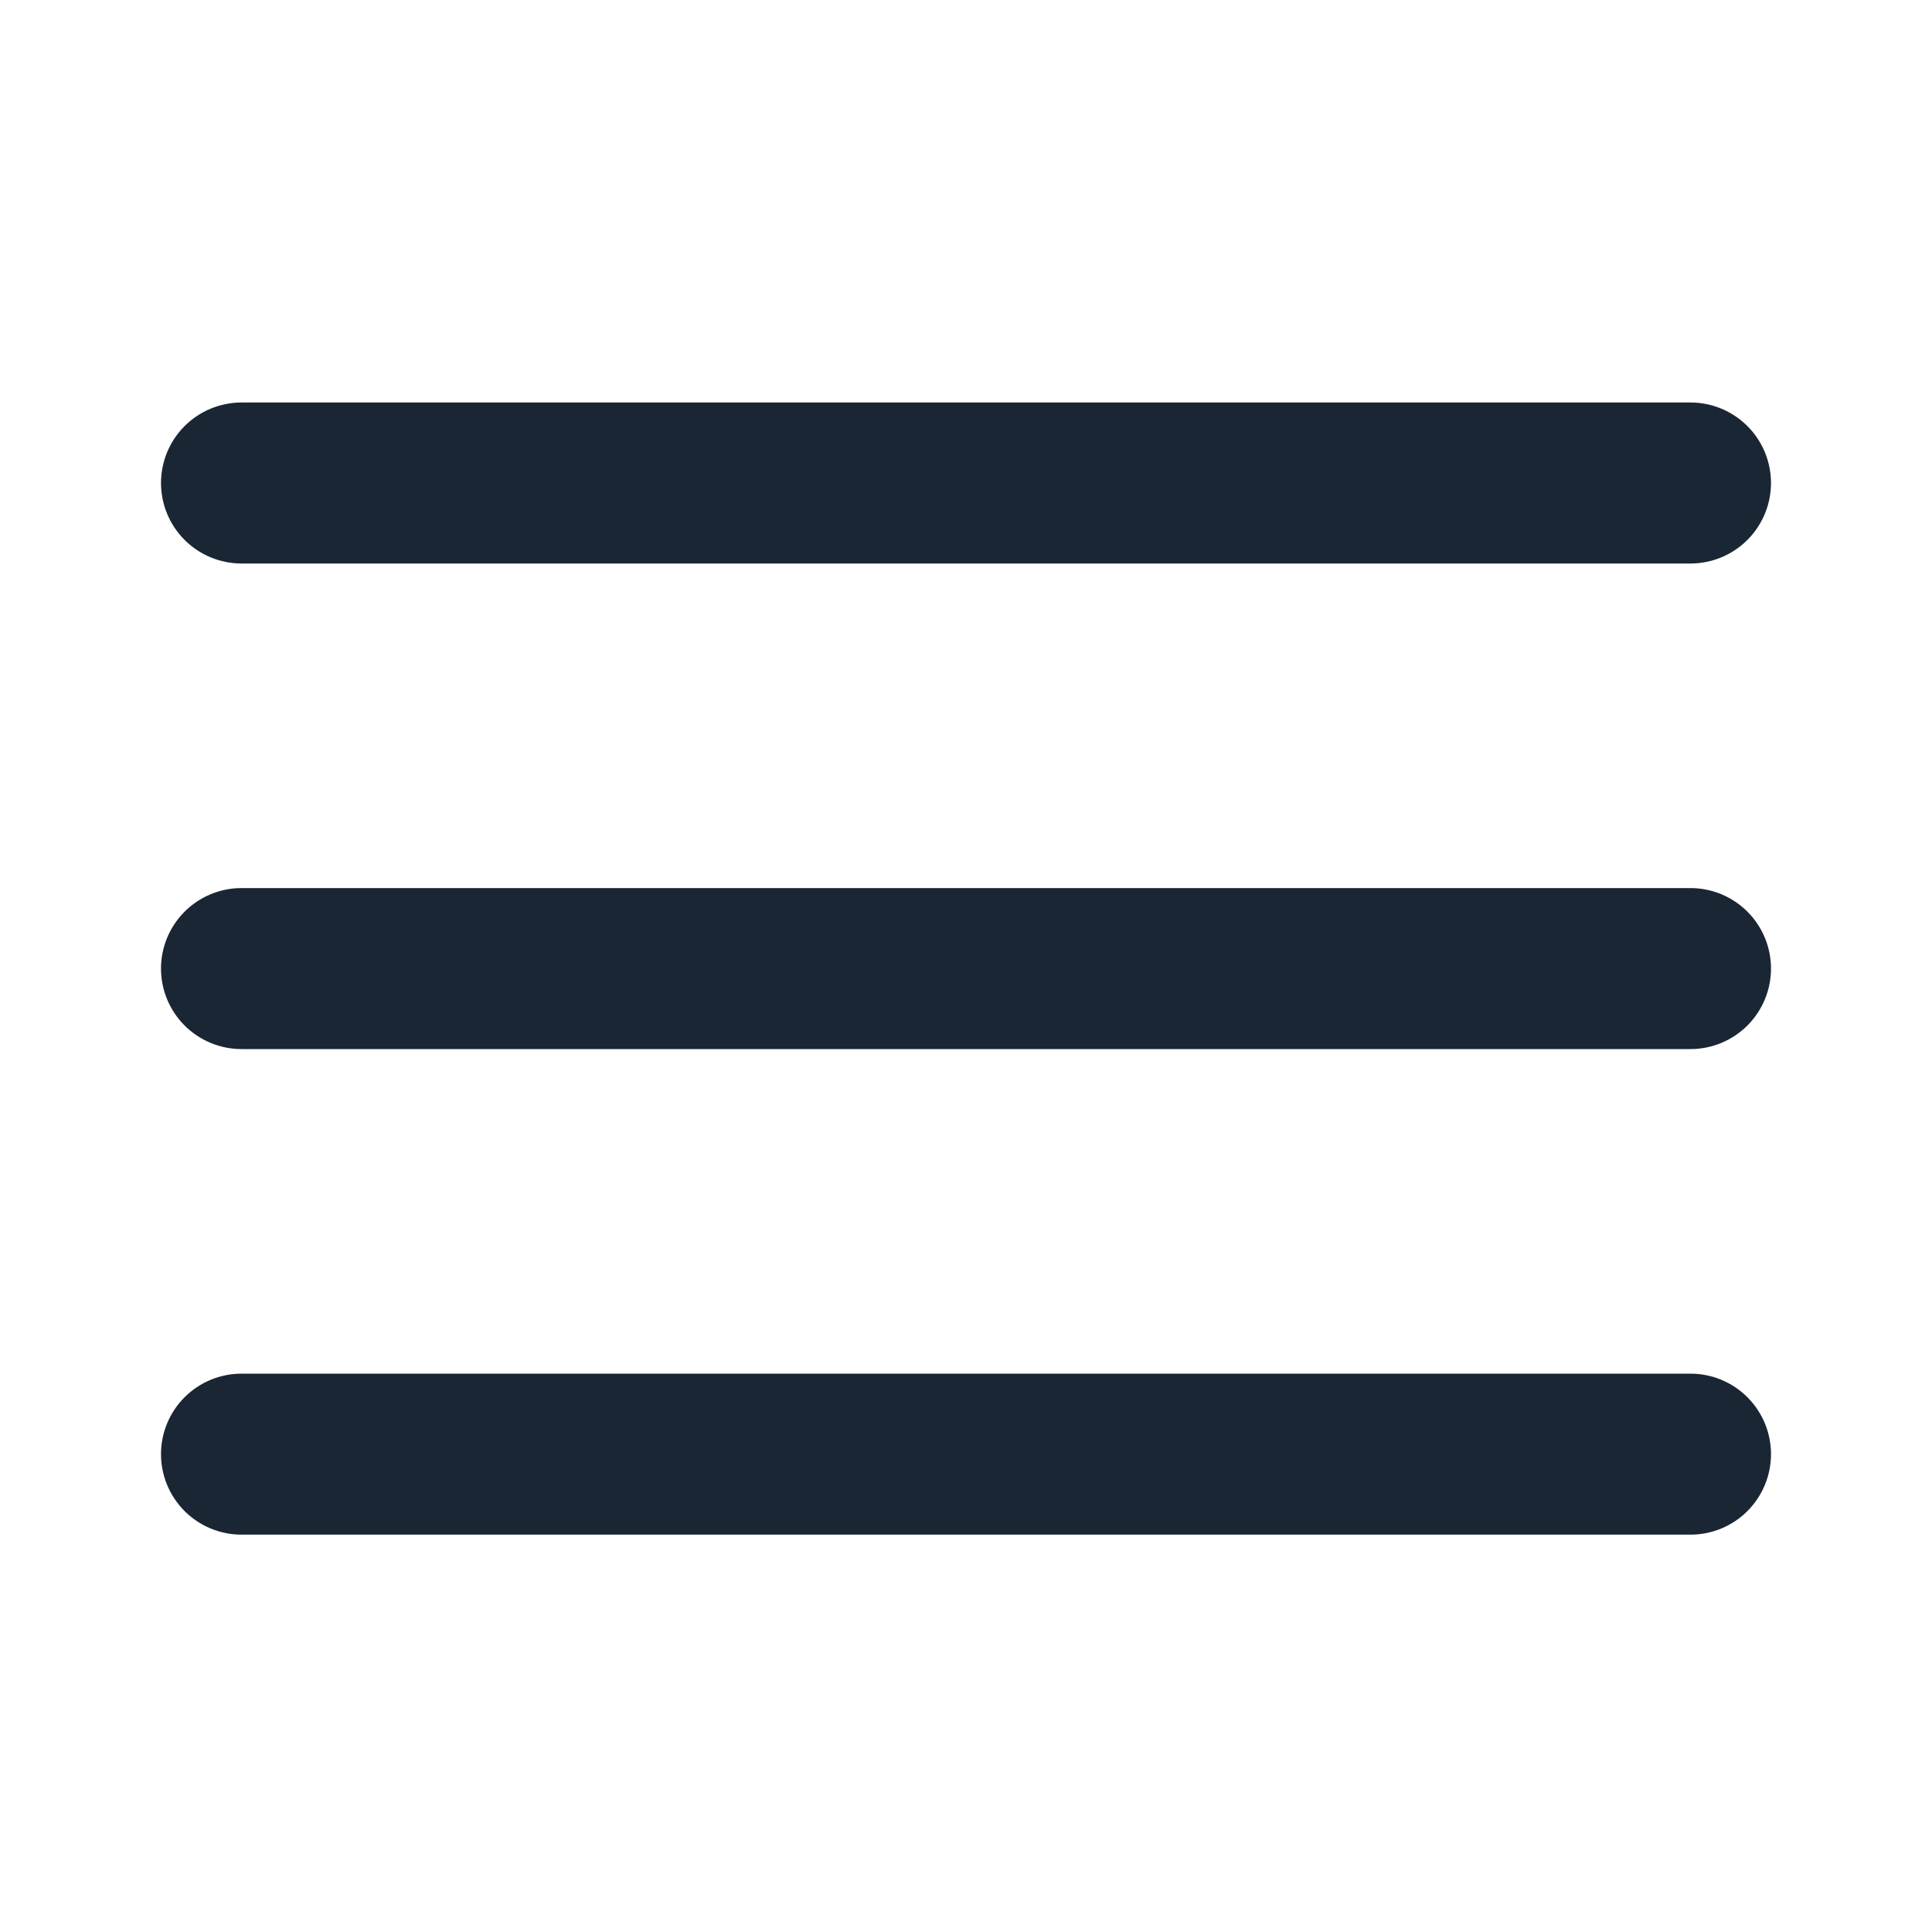
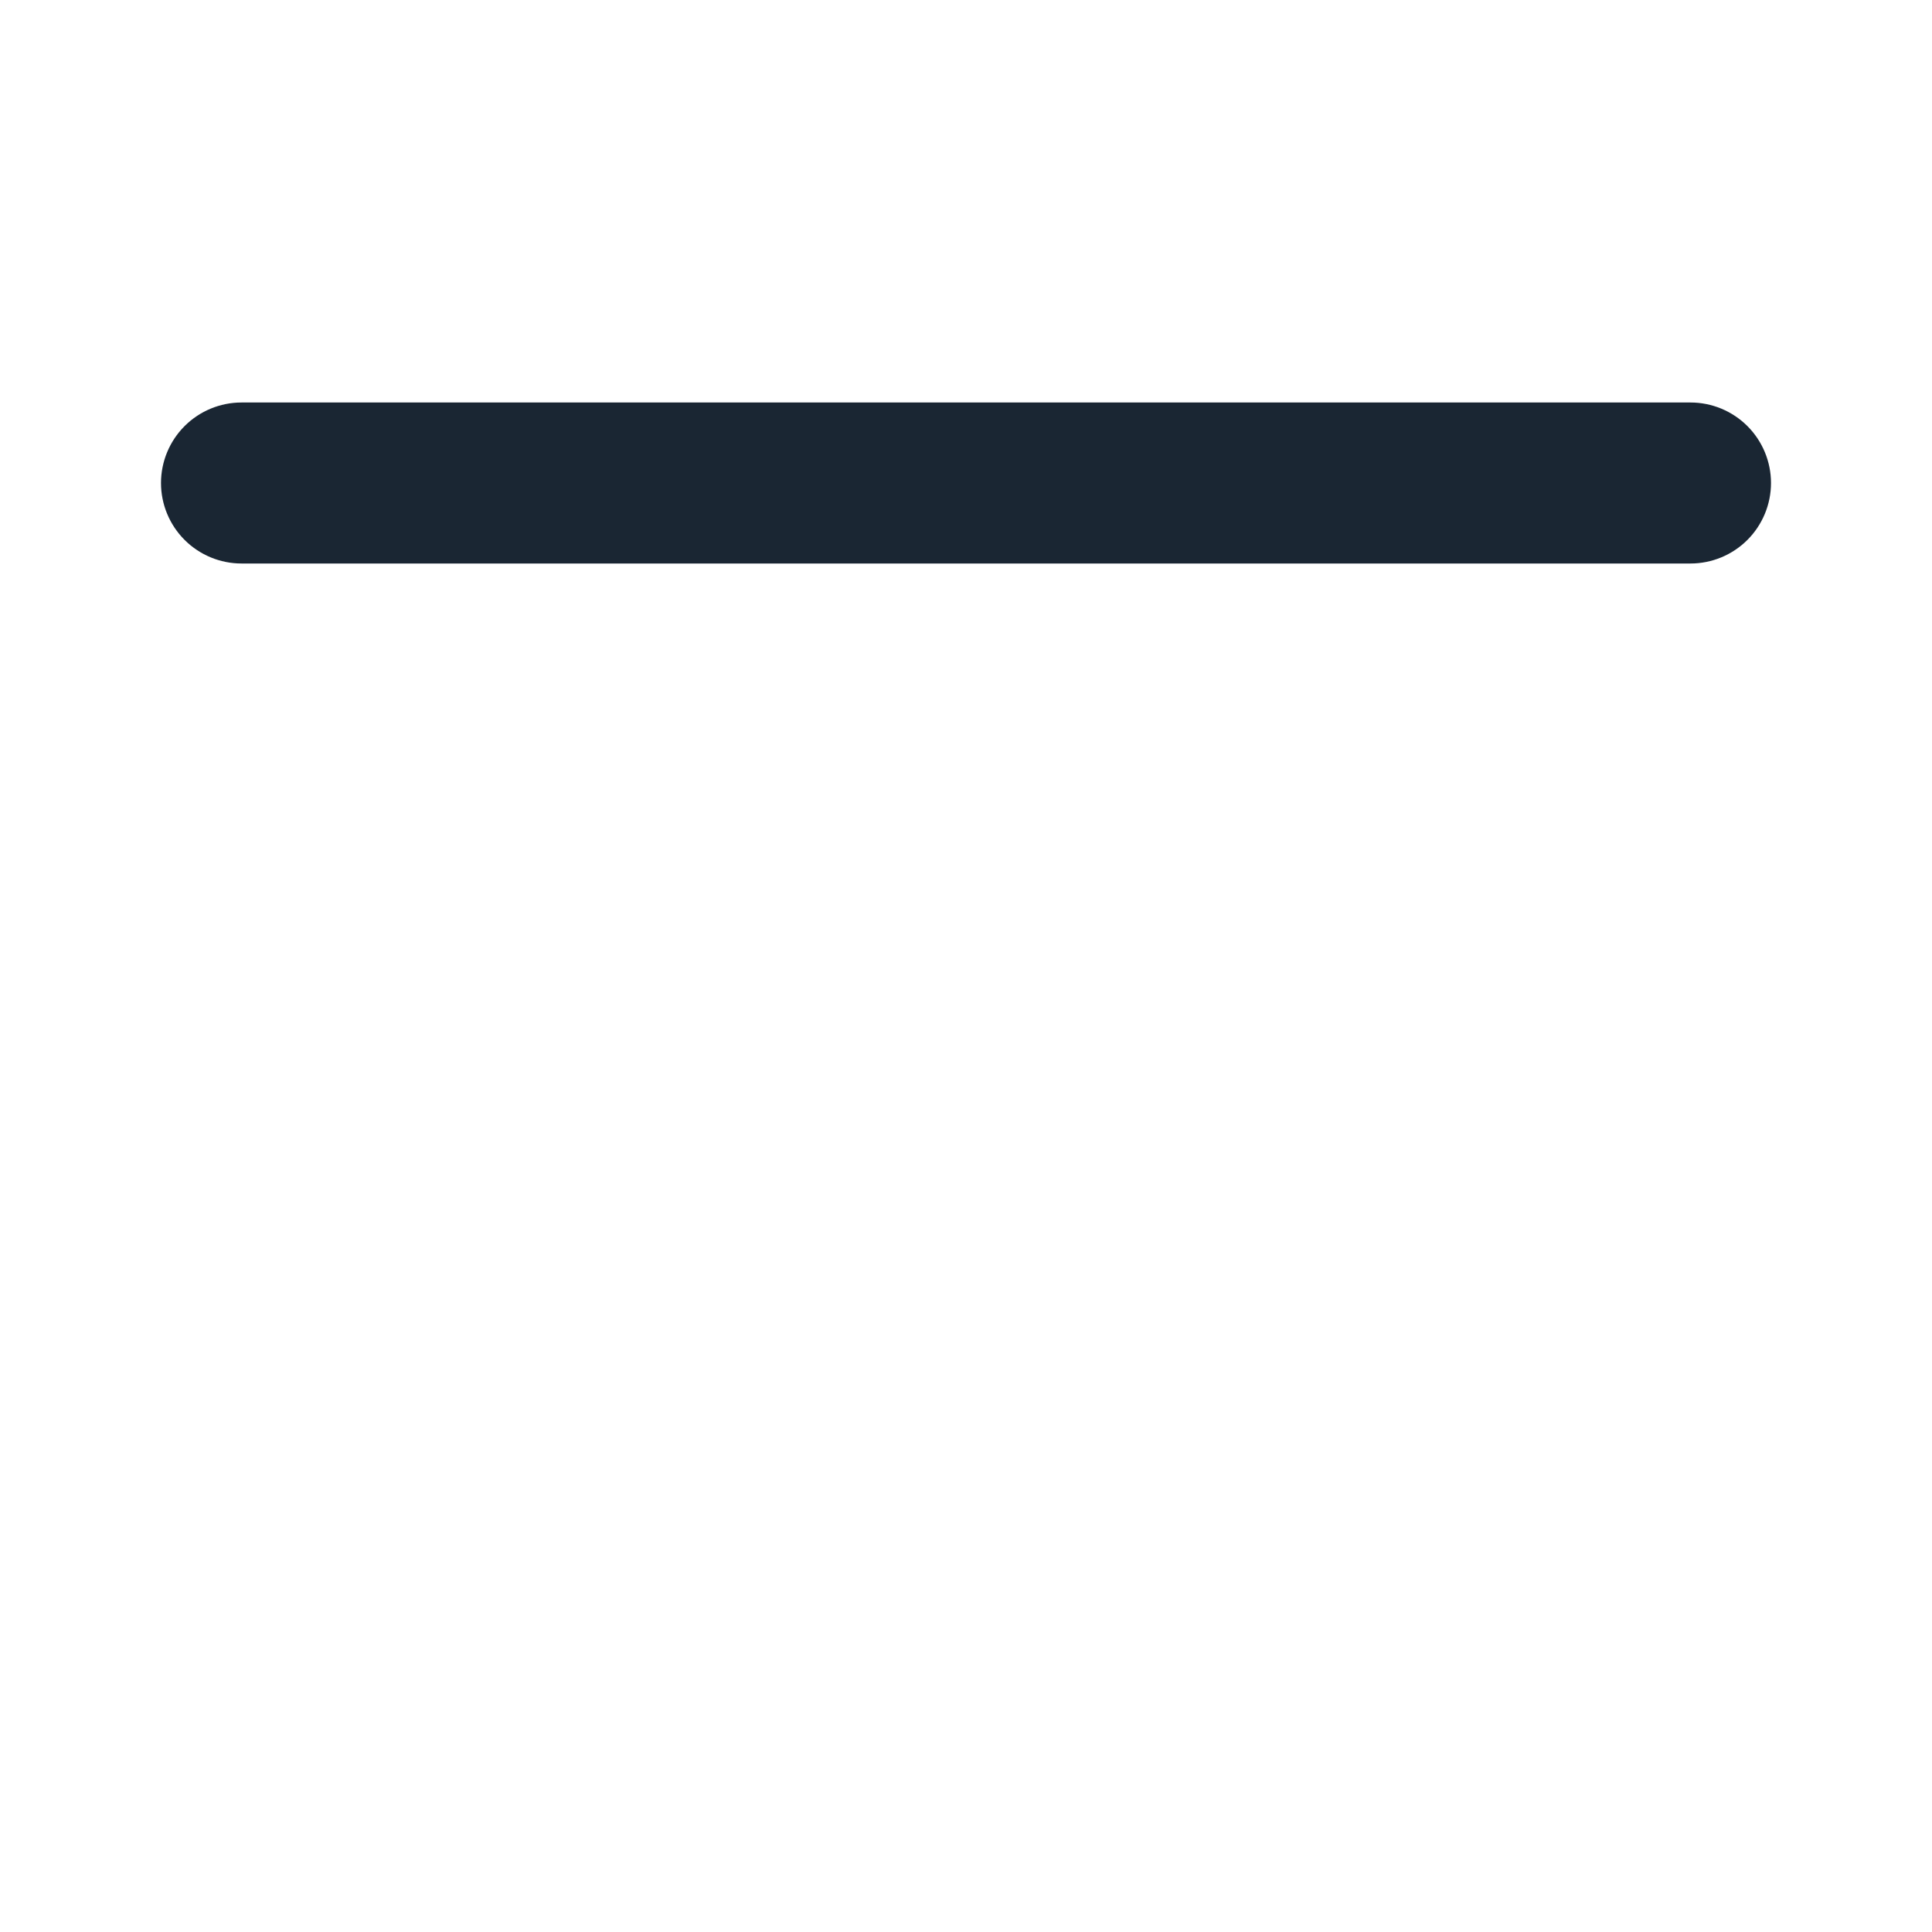
<svg xmlns="http://www.w3.org/2000/svg" width="48" height="48" viewBox="0 0 48 48" fill="none">
  <path d="M4 12C4 11.47 4.211 10.961 4.586 10.586C4.961 10.211 5.47 10 6 10H42C42.53 10 43.039 10.211 43.414 10.586C43.789 10.961 44 11.47 44 12C44 12.53 43.789 13.039 43.414 13.414C43.039 13.789 42.53 14 42 14H6C5.47 14 4.961 13.789 4.586 13.414C4.211 13.039 4 12.53 4 12V12Z" fill="#1A2633" />
-   <path d="M4 24.064C4 23.534 4.211 23.025 4.586 22.65C4.961 22.275 5.47 22.064 6 22.064H42C42.53 22.064 43.039 22.275 43.414 22.65C43.789 23.025 44 23.534 44 24.064C44 24.594 43.789 25.103 43.414 25.478C43.039 25.853 42.53 26.064 42 26.064H6C5.47 26.064 4.961 25.853 4.586 25.478C4.211 25.103 4 24.594 4 24.064V24.064Z" fill="#1A2633" />
-   <path d="M6 34.128C5.47 34.128 4.961 34.339 4.586 34.714C4.211 35.089 4 35.597 4 36.128C4 36.658 4.211 37.167 4.586 37.542C4.961 37.917 5.47 38.128 6 38.128H42C42.53 38.128 43.039 37.917 43.414 37.542C43.789 37.167 44 36.658 44 36.128C44 35.597 43.789 35.089 43.414 34.714C43.039 34.339 42.53 34.128 42 34.128H6Z" fill="#1A2633" />
</svg>